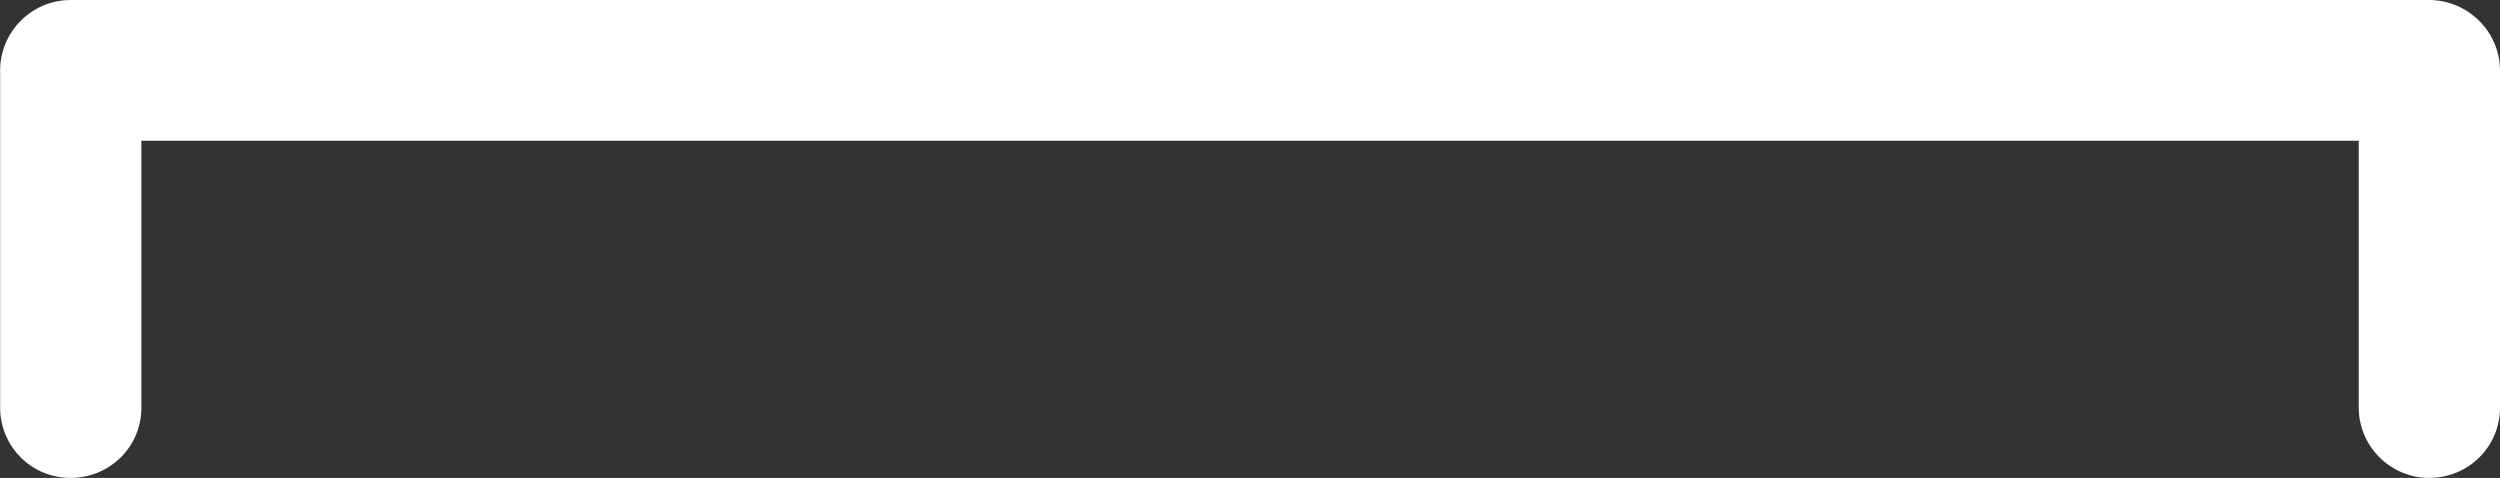
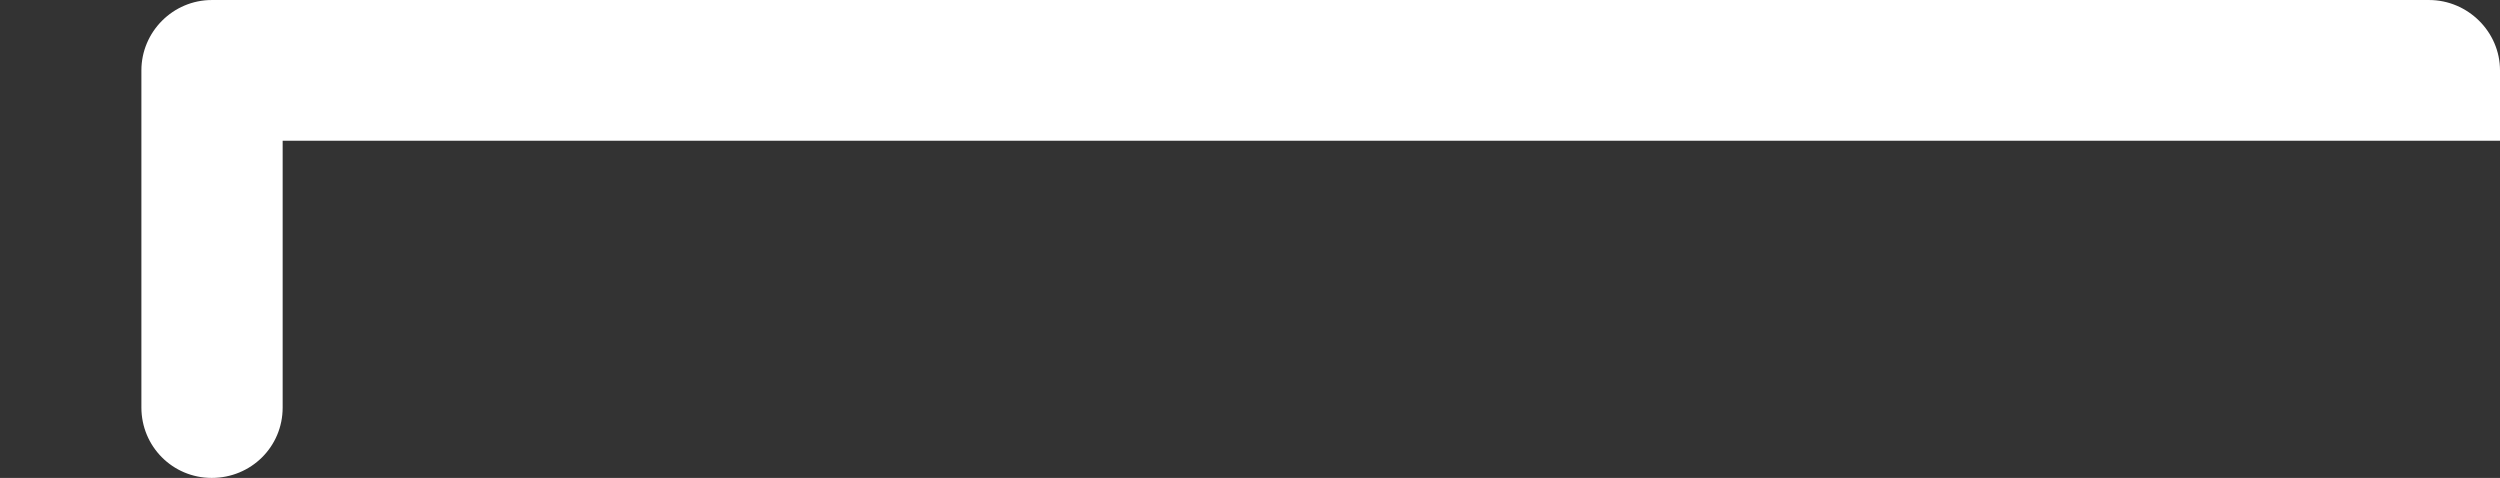
<svg xmlns="http://www.w3.org/2000/svg" xml:space="preserve" width="85.963mm" height="16.434mm" version="1.1" style="shape-rendering:geometricPrecision; text-rendering:geometricPrecision; image-rendering:optimizeQuality; fill-rule:evenodd; clip-rule:evenodd" viewBox="0 0 186.18 35.59">
  <rect x="0" y="0" width="186.18" height="35.59" fill="#333333" stroke="none" />
  <defs>
    <style type="text/css">
   
    .fil0 {fill:white;fill-rule:nonzero}
   
  </style>
  </defs>
  <g id="Capa_x0020_1">
    <g id="_1721592746832">
-       <path class="fil0" d="M5.24 0l175.66 0c2.88,0 5.28,2.36 5.28,5.24l0 25.11c0,2.93 -2.36,5.24 -5.28,5.24 -2.88,0 -5.24,-2.36 -5.24,-5.24l0 -19.87 -165.13 0 0 19.87c0,2.93 -2.36,5.24 -5.28,5.24 -2.93,0 -5.24,-2.36 -5.24,-5.24l0 -25.11c0,-2.88 2.36,-5.24 5.24,-5.24z" />
+       <path class="fil0" d="M5.24 0l175.66 0c2.88,0 5.28,2.36 5.28,5.24l0 25.11l0 -19.87 -165.13 0 0 19.87c0,2.93 -2.36,5.24 -5.28,5.24 -2.93,0 -5.24,-2.36 -5.24,-5.24l0 -25.11c0,-2.88 2.36,-5.24 5.24,-5.24z" />
    </g>
  </g>
</svg>